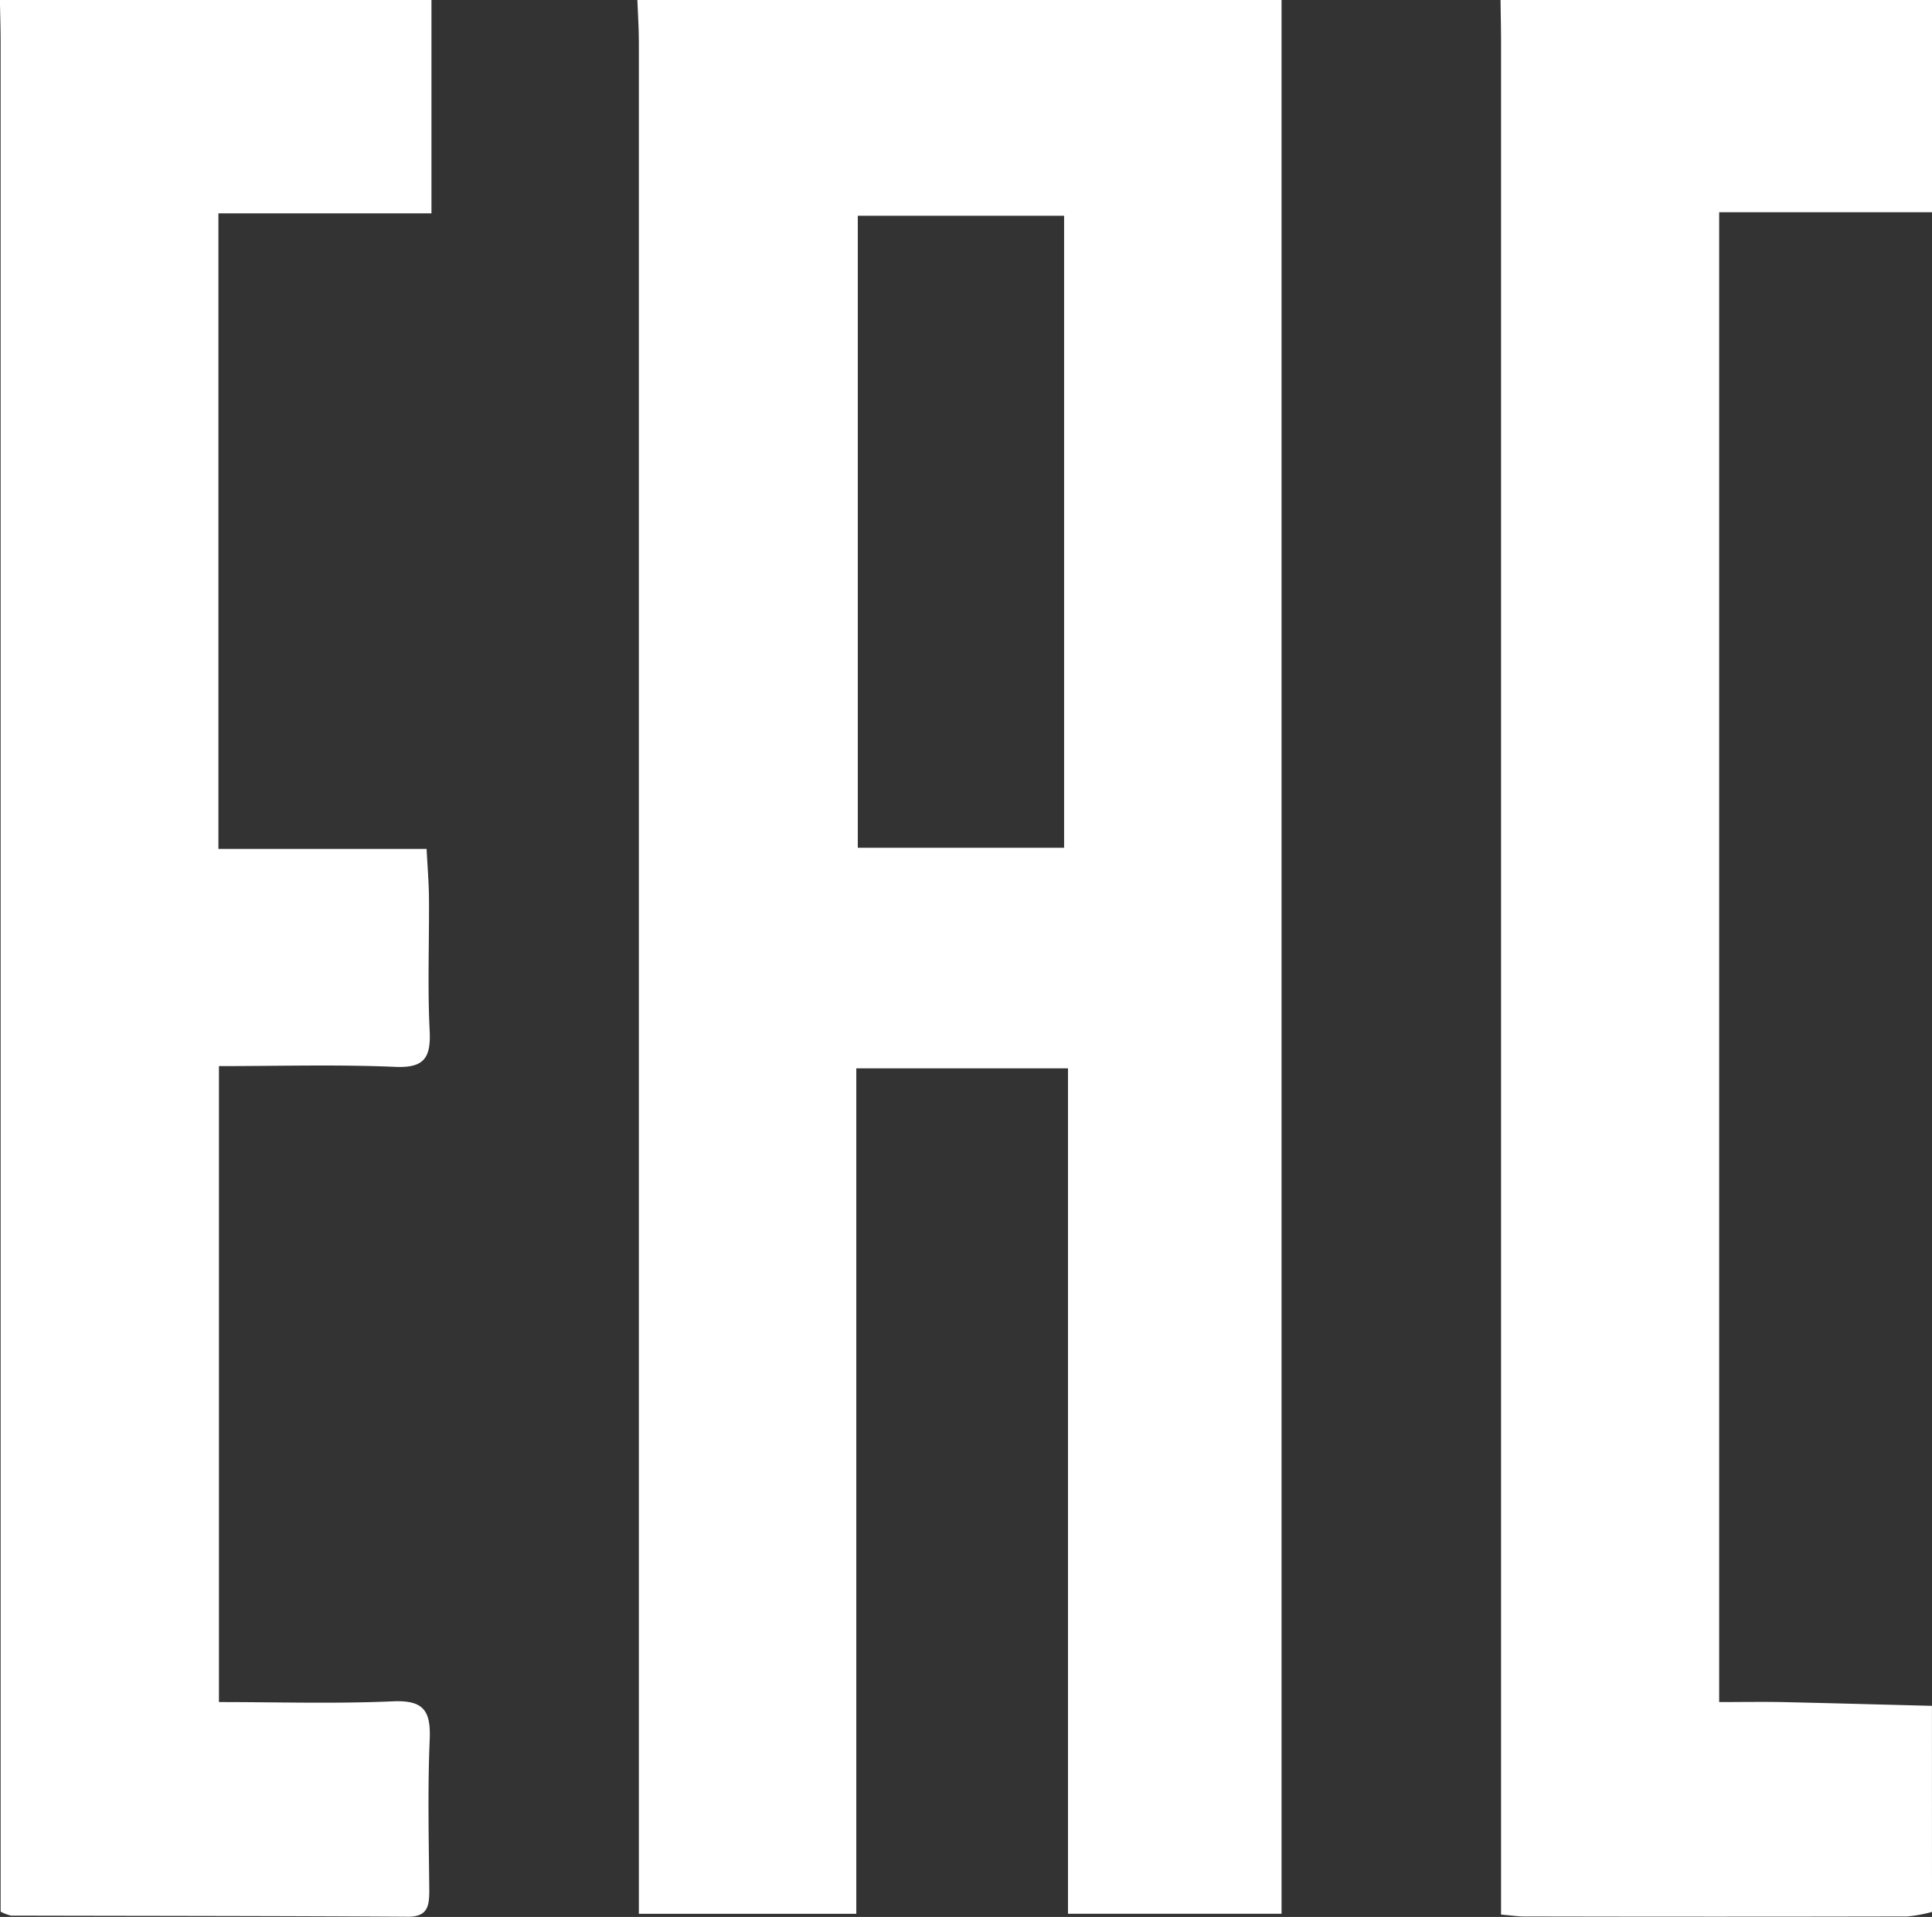
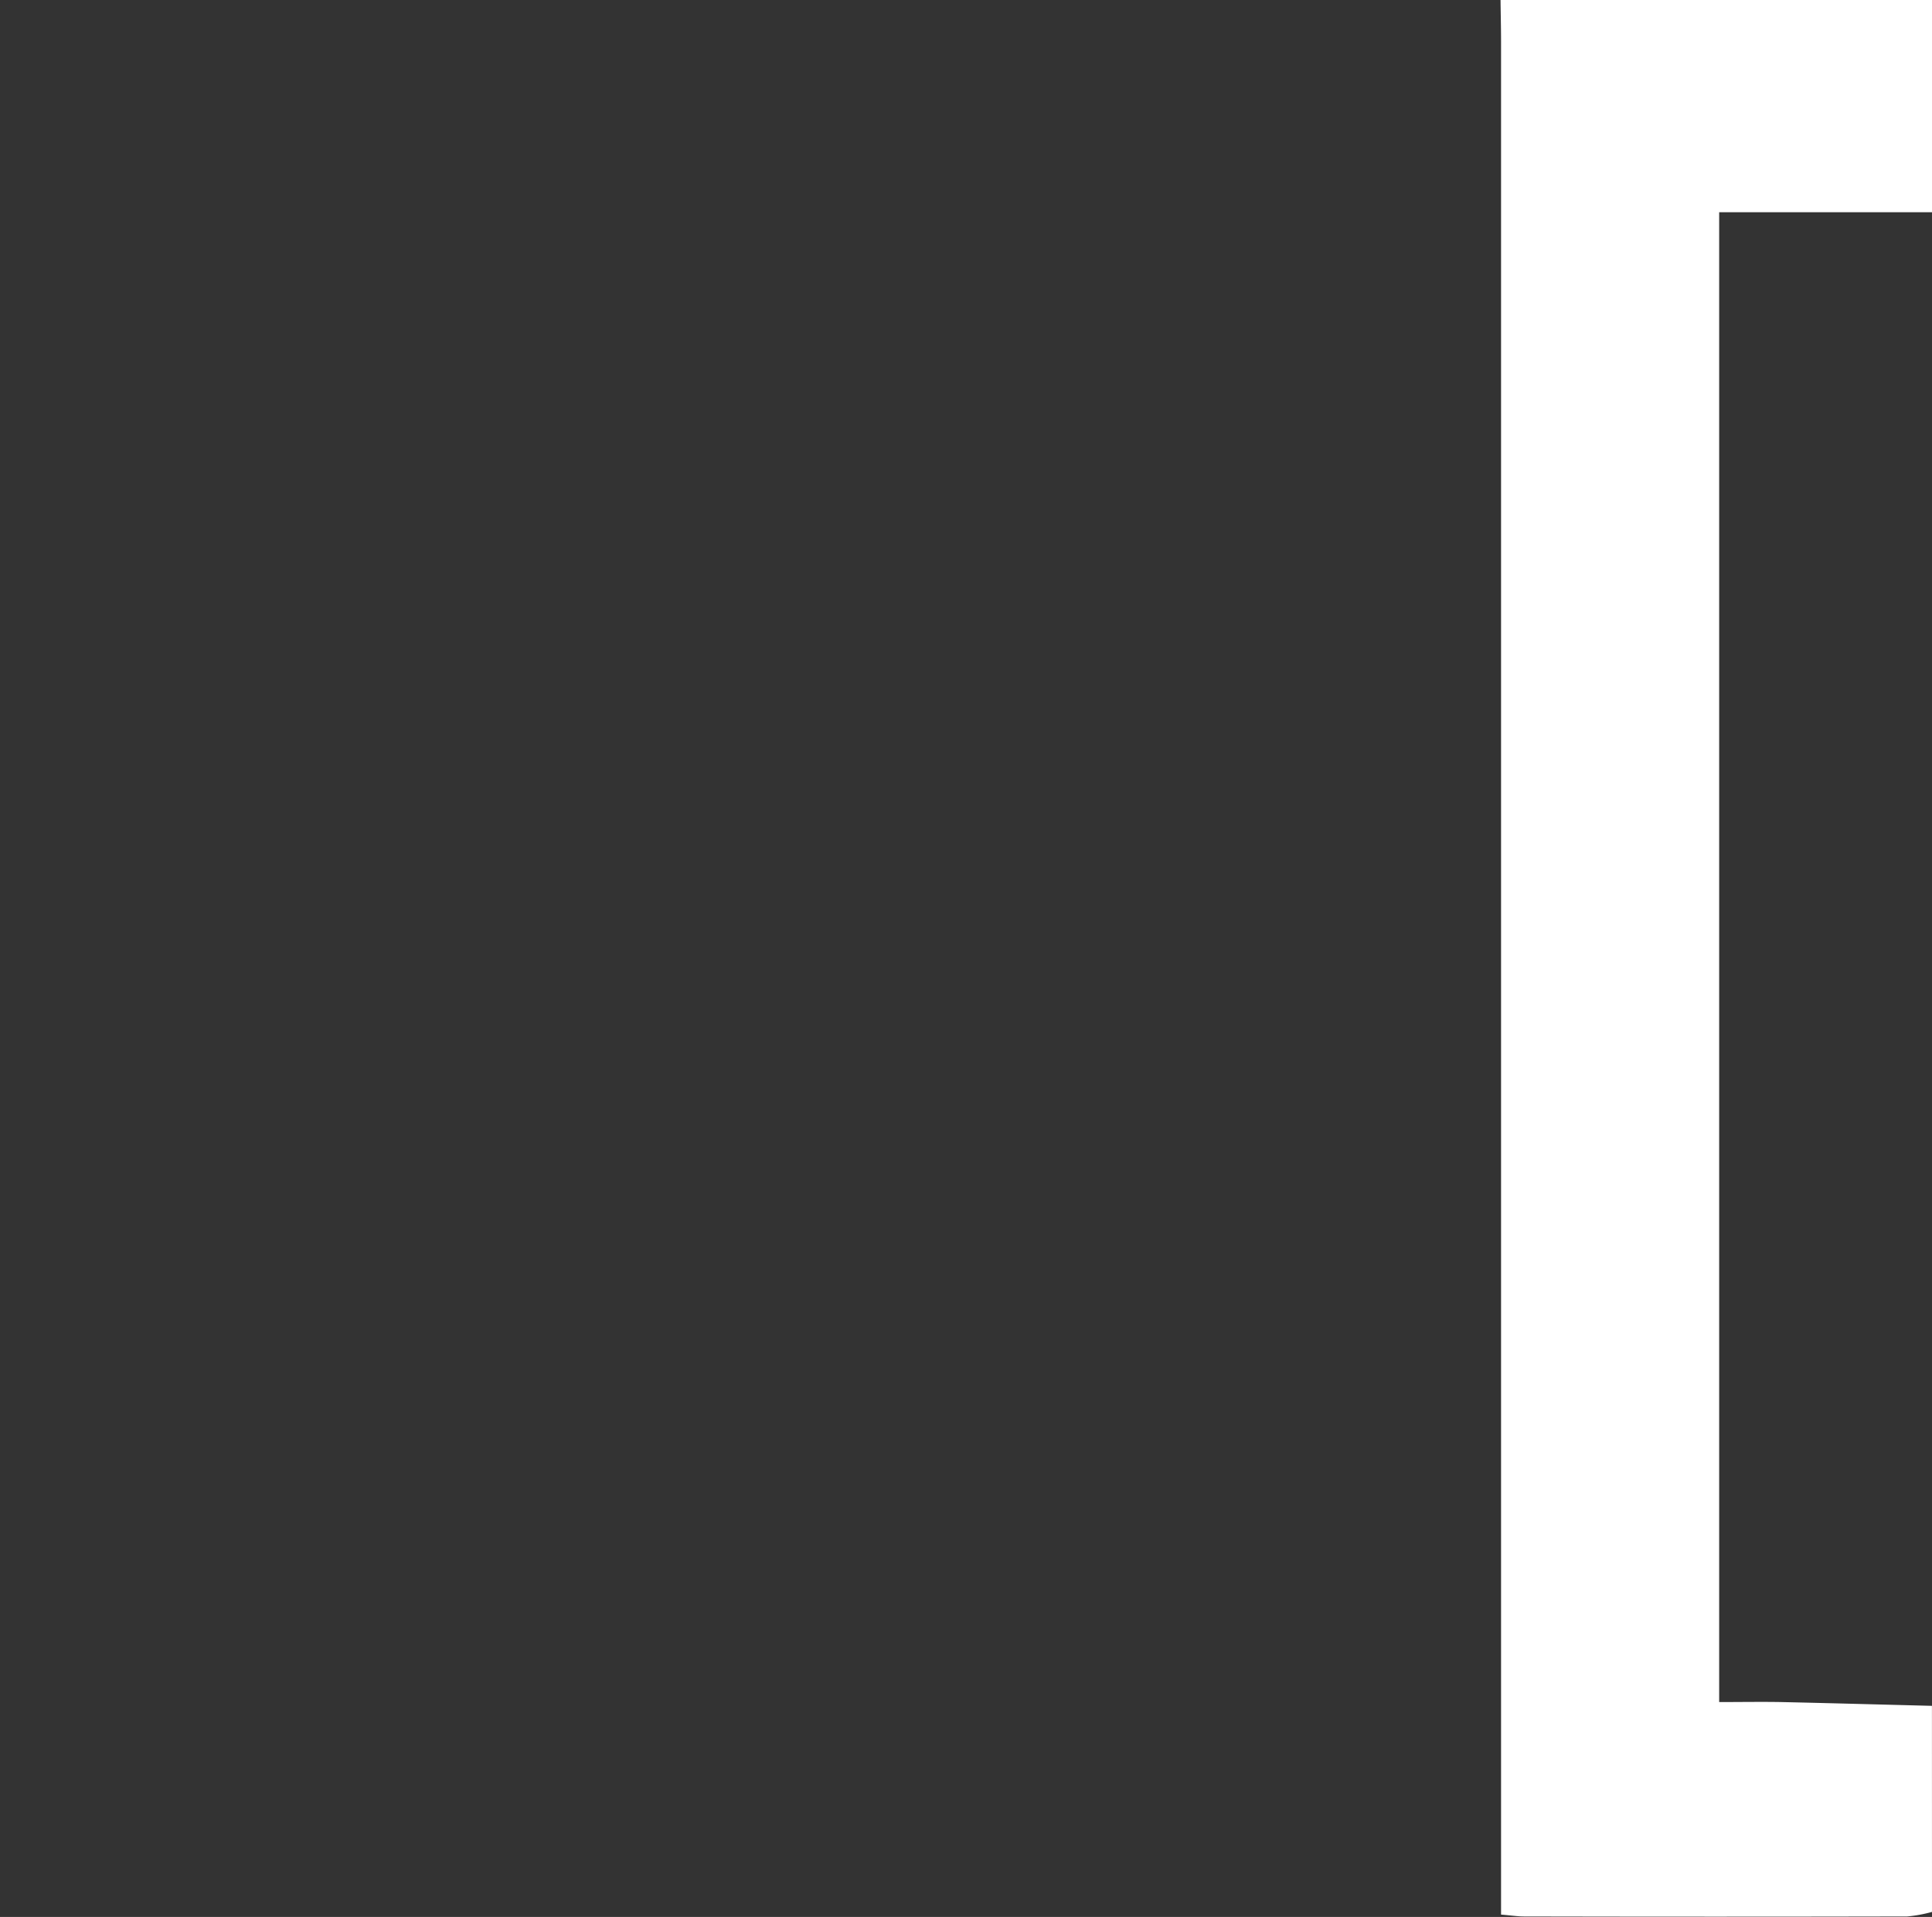
<svg xmlns="http://www.w3.org/2000/svg" width="37.318" height="37.033" viewBox="0 0 37.318 37.033">
  <rect x="0" y="0" width="37.318" height="37.033" fill="#333333" stroke="none" />
  <g id="Group_24216" data-name="Group 24216" transform="translate(-117.971)">
-     <path id="Path_26584" data-name="Path 26584" d="M142.725,0V36.972H138.6V20.639h-4.089V36.973h-4.2v-.8q0-17.685,0-35.369c0-.268-.019-.537-.029-.805ZM134.54,16.378h3.985V4.169H134.54Z" fill="#fff" />
-     <path id="Path_26585" data-name="Path 26585" d="M126.305,0V4.122H122.19V16.4h4.021c.019.364.044.663.046.961.006.85-.029,1.7.013,2.549.027.534-.111.729-.681.7-1.113-.047-2.23-.014-3.389-.014V32.882c1.134,0,2.248.035,3.358-.014.6-.027.736.185.713.739-.041.972-.017,1.948-.008,2.922,0,.309-.04.507-.431.5-2.55-.016-5.1-.015-7.649-.021a.9.9,0,0,1-.2-.077v-.749q0-17.69,0-35.378c0-.27-.009-.539-.014-.808Z" fill="#fff" />
    <path id="Path_26586" data-name="Path 26586" d="M155.289,36.936a2.7,2.7,0,0,1-.48.088q-3.7.008-7.4,0c-.12,0-.241-.019-.444-.036V.808c0-.27-.007-.539-.01-.808h8.334V4.1h-4.111V32.882c.426,0,.814-.007,1.2,0,.97.021,1.94.049,2.91.073Z" fill="#fff" />
  </g>
</svg>